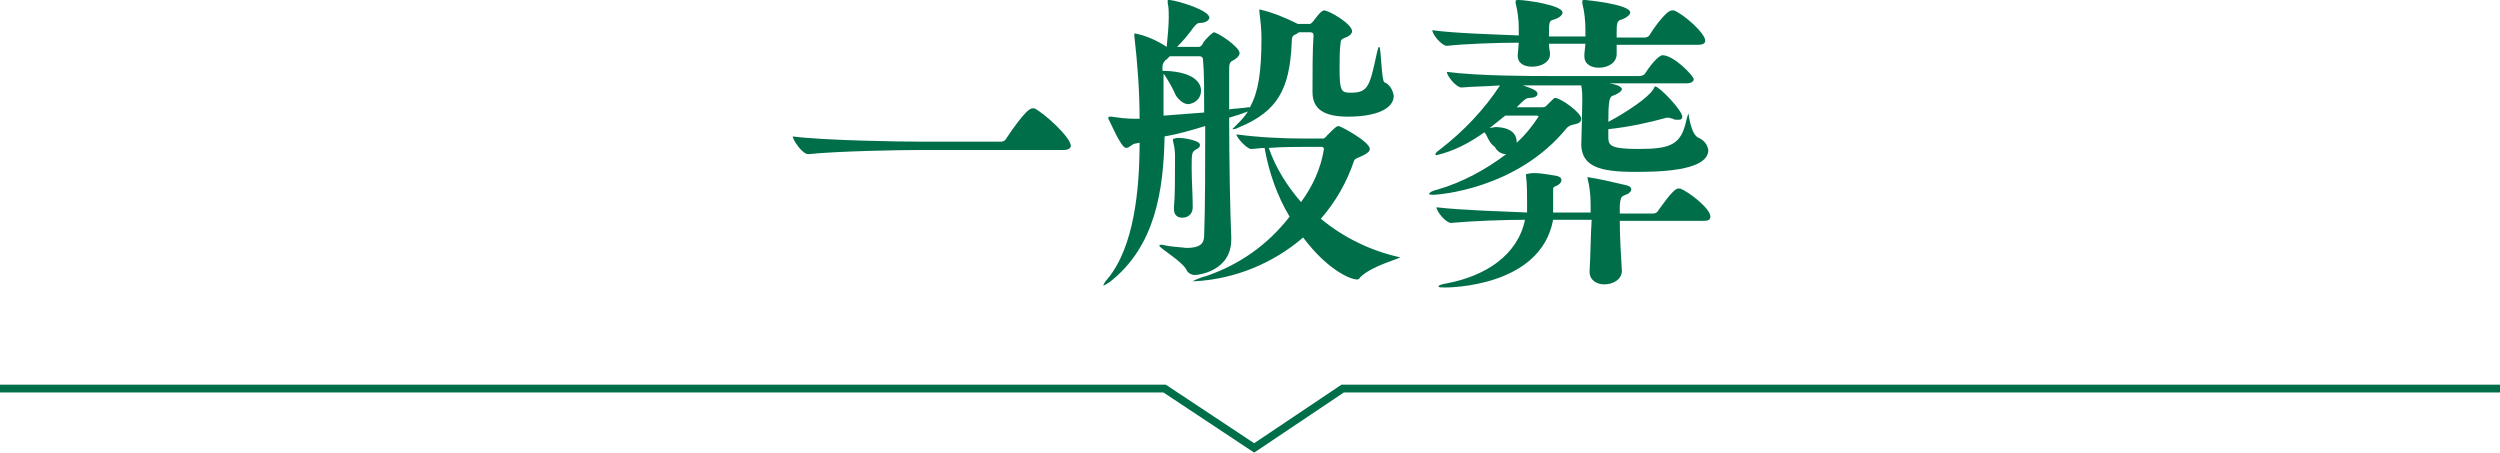
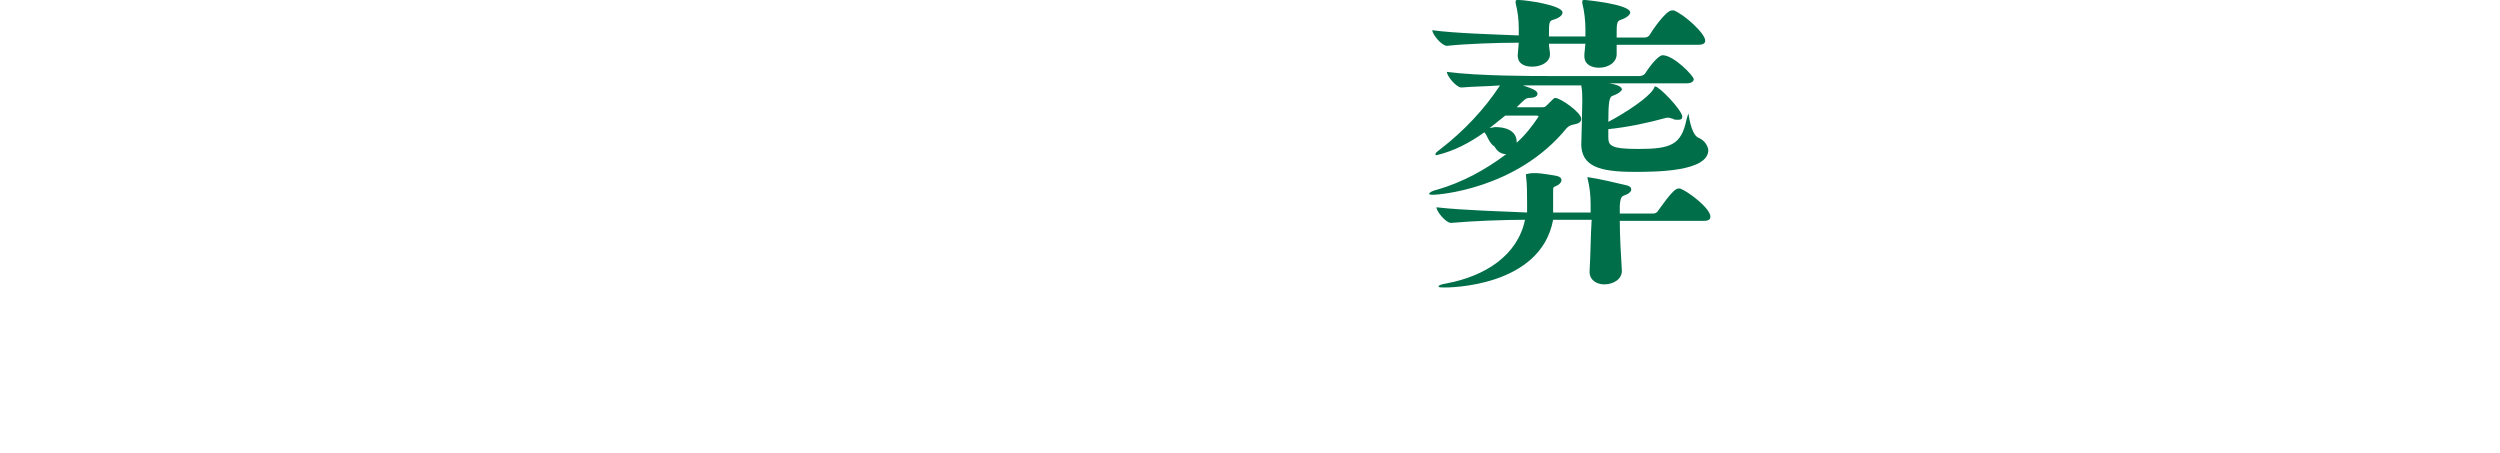
<svg xmlns="http://www.w3.org/2000/svg" version="1.1" id="レイヤー_1" x="0px" y="0px" viewBox="0 0 240 43.5" style="enable-background:new 0 0 240 43.5;" xml:space="preserve">
  <style type="text/css">
	.st0{fill:none;stroke:#006F49;stroke-width:0.75;stroke-miterlimit:10;}
	.st1{fill:#006F49;}
</style>
  <g id="レイヤー_2_00000067945278845992545690000009022301912085971899_">
    <g id="文字">
-       <polyline class="st0" points="0,37.3 111.8,37.3 120.4,43 128.9,37.3 240,37.3   " />
-     </g>
+       </g>
    <g id="レイヤー_1-2">
-       <path class="st1" d="M102.8,14c0,0.2-0.2,0.4-0.7,0.4H88.3c-1.7,0-7.9,0.1-10.7,0.4l0,0c-0.6,0-1.5-1.4-1.5-1.7    c3.2,0.4,10.5,0.5,12.3,0.5h7.7c0.2,0,0.4-0.1,0.5-0.3c0.2-0.3,1.9-2.9,2.5-2.9c0.1,0,0.1,0,0.2,0C100.3,10.9,102.8,13.2,102.8,14    z" />
-       <path class="st1" d="M124.6,2.3h1.1c0.2,0,0.3-0.2,0.4-0.3s0.7-1,1-1c0.5,0,2.7,1.3,2.7,2c0,0.2-0.2,0.4-0.4,0.5    c-0.4,0.2-0.7,0.2-0.7,0.6c-0.1,0.6-0.1,1.7-0.1,2.6c0,2.1,0.2,2.2,1.1,2.2c1.7,0,1.8-0.7,2.5-3.9c0.1-0.3,0.1-0.5,0.2-0.5    c0.2,0,0.2,3.2,0.5,3.4c0.5,0.2,0.8,0.7,0.9,1.3c0,1.2-1.6,2-4.4,2s-3.4-1.1-3.4-2.4c0-1.7,0-4.1,0.1-5.4c0-0.2-0.1-0.3-0.3-0.3    h-1.1l-0.3,0.2c-0.3,0.1-0.4,0.2-0.4,0.9c-0.2,4.4-1.4,6.5-5,8c-0.2,0.1-0.4,0.2-0.6,0.2h-0.1c0,0,0.2-0.2,0.4-0.4    c0.4-0.4,0.8-0.8,1.1-1.3c-0.5,0.2-1.1,0.4-1.8,0.6c0,4,0.1,9.4,0.2,11.4V23c0,3-3.1,3.4-3.5,3.4c-0.3,0-0.7-0.2-0.8-0.5    c-0.4-0.8-2.6-2.1-2.6-2.3c0,0,0-0.1,0.1-0.1c0,0,0.1,0,0.2,0c0.8,0.2,1.5,0.2,2.3,0.3c1.3,0,1.7-0.4,1.7-1.2    c0.1-2.7,0.1-6.9,0.1-10.5c-1.3,0.4-2.7,0.8-3.9,1c-0.1,5.2-0.9,10.6-5.3,14c-0.2,0.1-0.4,0.3-0.6,0.3l0,0    c0.1-0.2,0.2-0.4,0.4-0.6c2.6-3.1,3.1-8.7,3.1-13.1l-0.5,0.1c-0.3,0.1-0.5,0.4-0.8,0.4c-0.5,0-1.6-2.7-1.7-2.8c0,0,0-0.1,0-0.1    c0-0.1,0.1-0.1,0.1-0.1h0.2c0.7,0.1,1.4,0.2,2.2,0.2h0.5c0-2.6-0.2-5.3-0.5-7.9c0-0.1,0-0.2,0-0.3l0,0c1.1,0.2,2.2,0.7,3.1,1.3    c0.1-0.9,0.2-2.2,0.2-2.8c0-0.5,0-1-0.1-1.4V0.1c0-0.1,0-0.1,0.1-0.1s0.1,0,0.1,0c0.9,0.1,3.8,1,3.8,1.7c0,0.2-0.3,0.5-0.9,0.5    c-0.3,0-0.4,0.2-0.6,0.4c-0.5,0.7-1,1.3-1.6,1.9h2.1c0.2,0,0.4-0.3,0.4-0.4c0.3-0.4,0.6-0.7,1-1c0.4,0,2.5,1.4,2.5,2    c0,0.2-0.2,0.5-0.8,0.8C118,6.1,118,6.3,118,6.7c0,0.5,0,2,0,3.8c0.6-0.1,1.3-0.1,1.8-0.2c0.1,0,0.2,0,0.2,0    c0.8-1.5,1.1-3.3,1.1-6.7c0-0.8-0.1-1.7-0.2-2.5V0.9V0.9C122.2,1.2,123.4,1.7,124.6,2.3z M115.3,8.7c0,0.7-0.5,1.2-1.2,1.3    c-0.5,0-0.9-0.4-1.2-0.8c-0.3-0.7-0.7-1.4-1.1-2l-0.1-0.1v4l3.9-0.3c0-2.1,0-3.9-0.1-4.9c0-0.4-0.1-0.5-0.4-0.5h-2.8l-0.3,0.3    c-0.2,0.1-0.4,0.4-0.4,0.7v0.4h0.2C114.7,6.9,115.3,8,115.3,8.7z M115.2,13.9c0,0.2-0.1,0.3-0.3,0.4c-0.5,0.3-0.5,0.3-0.5,1.9    c0,1.1,0.1,2.5,0.1,3.6v0.1c0,0.6-0.4,1-1,1c-0.5,0-0.8-0.3-0.8-0.8c0,0,0-0.1,0-0.1v-0.1c0.1-1,0.1-2.9,0.1-4.1v-0.9    c0-0.5-0.1-1-0.2-1.4c0,0,0-0.1,0-0.1c0-0.1,0.1-0.1,0.2-0.1C112.9,13.1,115.2,13.4,115.2,13.9z M134.4,24.7    C134.5,24.7,134.5,24.7,134.4,24.7c0.1,0.1-2.7,0.8-3.8,1.9c-0.1,0.2-0.3,0.3-0.5,0.2c-0.4,0-2.6-0.8-5-4c-2.9,2.5-6.6,4-10.4,4.2    c-0.2,0-0.2,0-0.2,0s0.5-0.3,1.3-0.5c3.2-1.1,5.9-3,8-5.7c-1.2-2-2-4.3-2.4-6.6c-0.4,0-0.9,0.1-1.3,0.1l0,0    c-0.4,0-1.4-1.1-1.4-1.4c2.2,0.3,4.5,0.4,6.7,0.4h1.6c0.2,0,0.4-0.3,0.4-0.3c0.7-0.7,0.9-0.9,1.1-0.9s3,1.5,3,2.2    c0,0.2-0.2,0.4-0.6,0.6c-0.6,0.3-0.8,0.3-0.9,0.5c-0.7,2.1-1.8,4-3.2,5.6C129.1,22.9,131.7,24.1,134.4,24.7z M124.9,19.4    c1.1-1.5,1.9-3.2,2.2-5.1c0-0.1-0.1-0.2-0.2-0.2h-1.6c-0.8,0-2.2,0-3.5,0.1C122.5,16.2,123.6,17.9,124.9,19.4z" />
      <path class="st1" d="M142.5,12.7c-1.4,1-2.9,1.8-4.6,2.2c0,0-0.1,0-0.1-0.1c0-0.1,0.1-0.2,0.5-0.5c2.2-1.7,4.2-3.8,5.7-6.1    c-1.3,0.1-2.6,0.1-3.7,0.2l0,0c-0.5,0-1.4-1.1-1.4-1.5c3,0.4,8.2,0.4,9.9,0.4h8.6c0.2,0,0.4-0.1,0.5-0.2c0.9-1.4,1.5-1.8,1.7-1.8    c1.1,0,3,2,3,2.3c0,0.2-0.2,0.4-0.7,0.4h-7.4c1.2,0.2,1.2,0.5,1.2,0.6s-0.3,0.4-0.9,0.6c-0.3,0.1-0.4,0.6-0.4,2.5    c1.7-0.9,3.8-2.3,4.3-3.1c0.1-0.1,0.1-0.3,0.2-0.3c0.4,0,2.6,2.3,2.6,2.9c0,0.2-0.1,0.3-0.4,0.3c-0.2,0-0.4,0-0.5-0.1    c-0.1,0-0.3-0.1-0.4-0.1c-0.1,0-0.1,0-0.2,0c-1.8,0.5-3.7,0.9-5.6,1.1c0,0.3,0,0.6,0,0.8c0,0.8,0.3,1.1,2.9,1.1    c3.1,0,4.1-0.4,4.6-2.8c0.1-0.4,0.2-0.6,0.2-0.6s0.2,1.9,0.9,2.3c0.5,0.2,0.9,0.6,1,1.2c0,2.1-5.1,2.1-7.1,2.1    c-3.3,0-5.1-0.5-5.1-2.7V14c0,0,0.1-3.6,0.1-4.3c0-0.5,0-1-0.1-1.5h-3.1c-0.6,0-1.5,0-2.5,0c0.9,0.3,1.4,0.5,1.4,0.8    s-0.4,0.4-0.8,0.4c-0.3,0-0.5,0.2-1.2,0.9h2.4c0.1,0,0.3,0,0.4-0.1c0.8-0.8,0.8-0.8,0.9-0.8c0.5,0,2.5,1.4,2.5,2    c0,0.2-0.1,0.4-0.5,0.5s-0.6,0.1-0.9,0.4c-4.8,5.9-12.4,6.4-12.8,6.4c-0.2,0-0.4,0-0.4-0.1c0-0.1,0.3-0.3,0.8-0.4    c2.4-0.7,4.6-1.9,6.6-3.4c-0.5,0-0.9-0.3-1.1-0.7C142.9,13.7,142.8,13,142.5,12.7z M149.5,16.9c0.3,0.1,0.4,0.2,0.4,0.4    c0,0.2-0.2,0.4-0.4,0.5c-0.4,0.2-0.4,0.1-0.4,0.6c0,0.4,0,0.9,0,1.3c0,0.2,0,0.4,0,0.7h3.6c0-0.3,0-0.6,0-0.8    c0-0.9-0.1-1.7-0.3-2.5c0,0,0-0.1,0-0.1l0,0c1.3,0.2,2.5,0.5,3.8,0.8c0.3,0.1,0.4,0.2,0.4,0.4s-0.2,0.3-0.3,0.4    c-0.6,0.3-0.7,0.1-0.8,1.1c0,0.2,0,0.5,0,0.8h3.2c0.2,0,0.4-0.1,0.5-0.3c0.1-0.1,1.4-2.1,1.9-2.1c0.1,0,0.1,0,0.2,0    c0.8,0.3,2.9,1.9,2.9,2.7c0,0.2-0.1,0.4-0.6,0.4h-8.1c0,1.4,0.1,3.2,0.2,4.8l0,0c0,0.8-0.8,1.3-1.7,1.3c-0.7,0-1.4-0.4-1.4-1.2    v-0.1c0.1-1.6,0.1-3.5,0.2-4.9h-3.7c-1.2,6.5-10.1,6.5-10.4,6.5s-0.6,0-0.6-0.1s0.2-0.2,0.8-0.3c3.7-0.7,6.8-2.7,7.5-6.1    c-1.9,0-4.9,0.1-7.1,0.3l0,0c-0.5,0-1.4-1.1-1.4-1.5c2.6,0.3,6.6,0.4,8.7,0.5c0-0.3,0-0.6,0-0.9c0-0.9,0-1.8-0.1-2.6v-0.1    c0-0.1,0-0.1,0.1-0.1C147.3,16.5,148.4,16.7,149.5,16.9L149.5,16.9z M156.5,1.2c0,0.2-0.3,0.5-0.9,0.7c-0.4,0.1-0.4,0.5-0.4,1.3    v0.4h2.7c0.2,0,0.4-0.1,0.5-0.3c0.1-0.2,1.5-2.3,2.1-2.3h0.2c1,0.4,3,2.2,3,2.9c0,0.2-0.1,0.4-0.7,0.4h-7.8c0,0.3,0,0.7,0,0.9    c0,0.8-0.8,1.3-1.7,1.3c-0.7,0-1.4-0.3-1.4-1.1V5.2l0.1-1h-3.5c0,0.4,0.1,0.7,0.1,1l0,0c0,0.8-0.9,1.2-1.7,1.2s-1.4-0.3-1.4-1.1    c0,0,0,0,0.1-1.2c-2.1,0-5,0.1-6.9,0.3l0,0c-0.5,0-1.4-1.1-1.4-1.5c2.2,0.3,5.9,0.4,8.3,0.5c0-0.3,0-0.5,0-0.7    c0-0.8-0.1-1.6-0.3-2.4c0-0.1,0-0.1,0-0.2c0-0.1,0.1-0.1,0.3-0.1c0.7,0,4.2,0.5,4.2,1.2c0,0.2-0.2,0.5-0.9,0.7    c-0.4,0.1-0.4,0.3-0.4,1.6h3.5V2.8c0-0.8-0.1-1.7-0.3-2.5c0-0.1,0-0.1,0-0.2c0-0.1,0.1-0.1,0.3-0.1C152.2,0,156.5,0.4,156.5,1.2    L156.5,1.2z M143.5,12.2c1.7,0,2.1,0.8,2.1,1.4v0.1c0.8-0.7,1.5-1.6,2.1-2.5c0-0.1-0.1-0.1-0.2-0.1h-3l-1.5,1.2L143.5,12.2z" />
    </g>
  </g>
</svg>